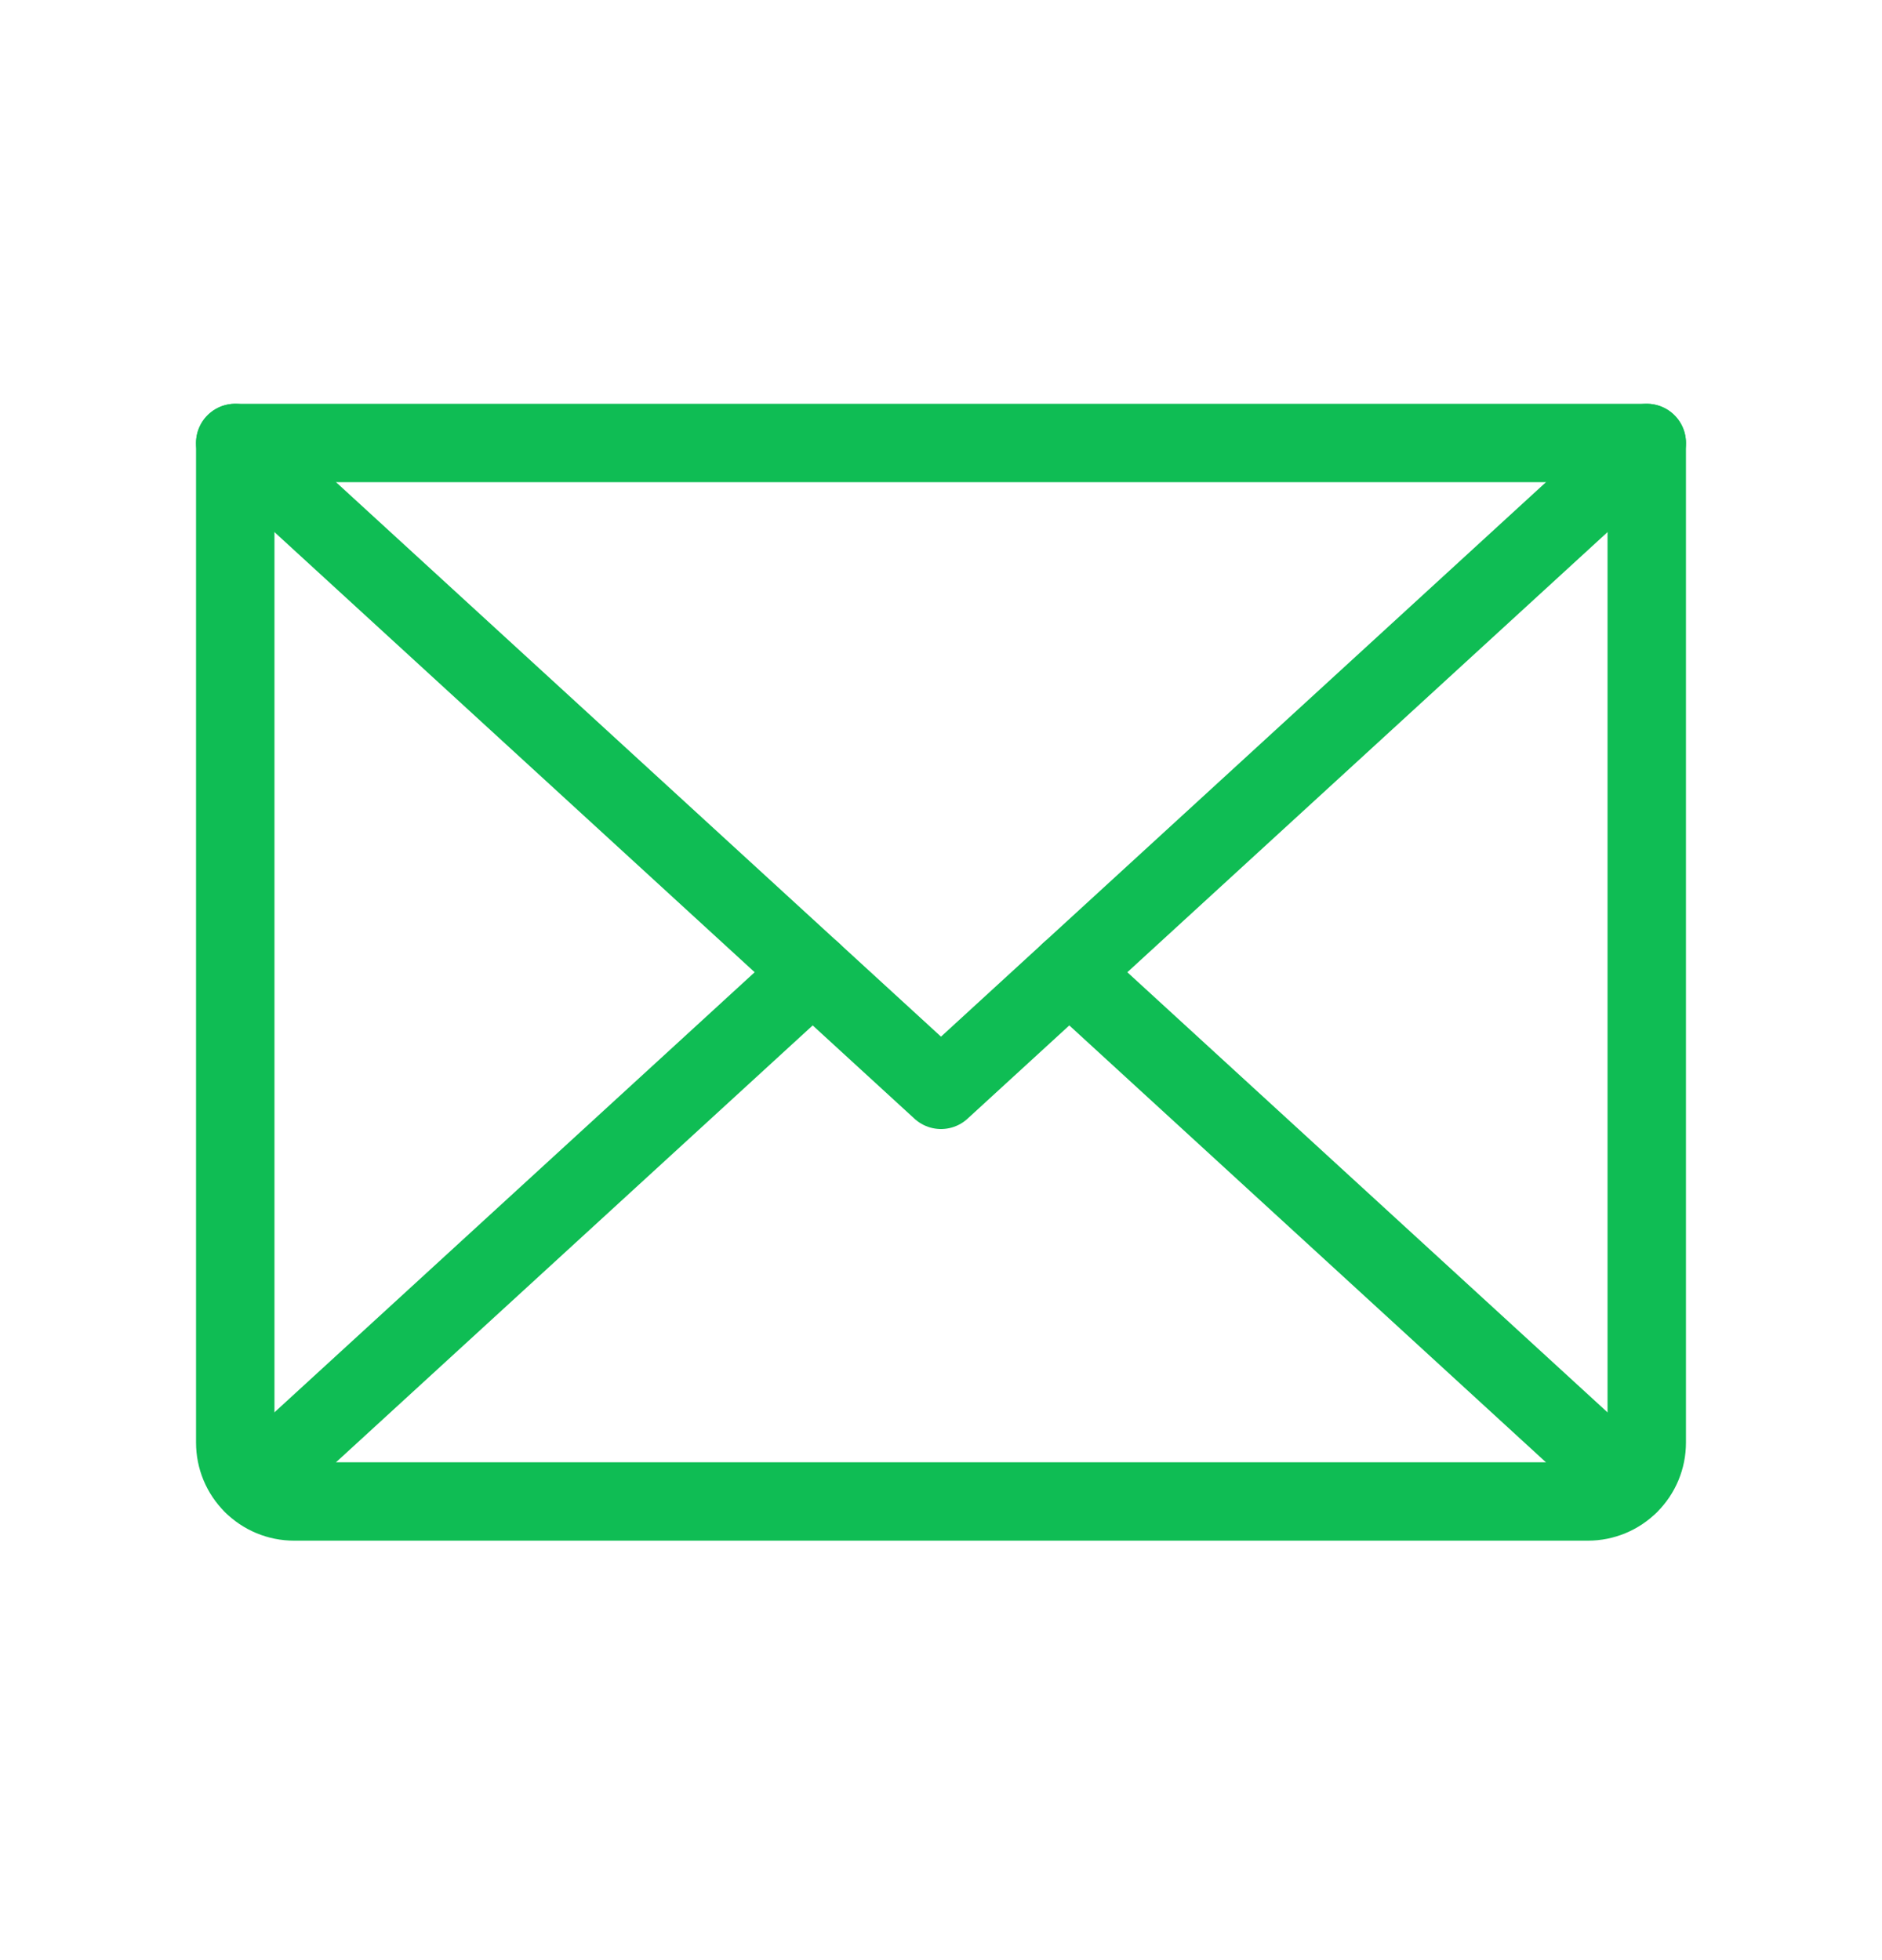
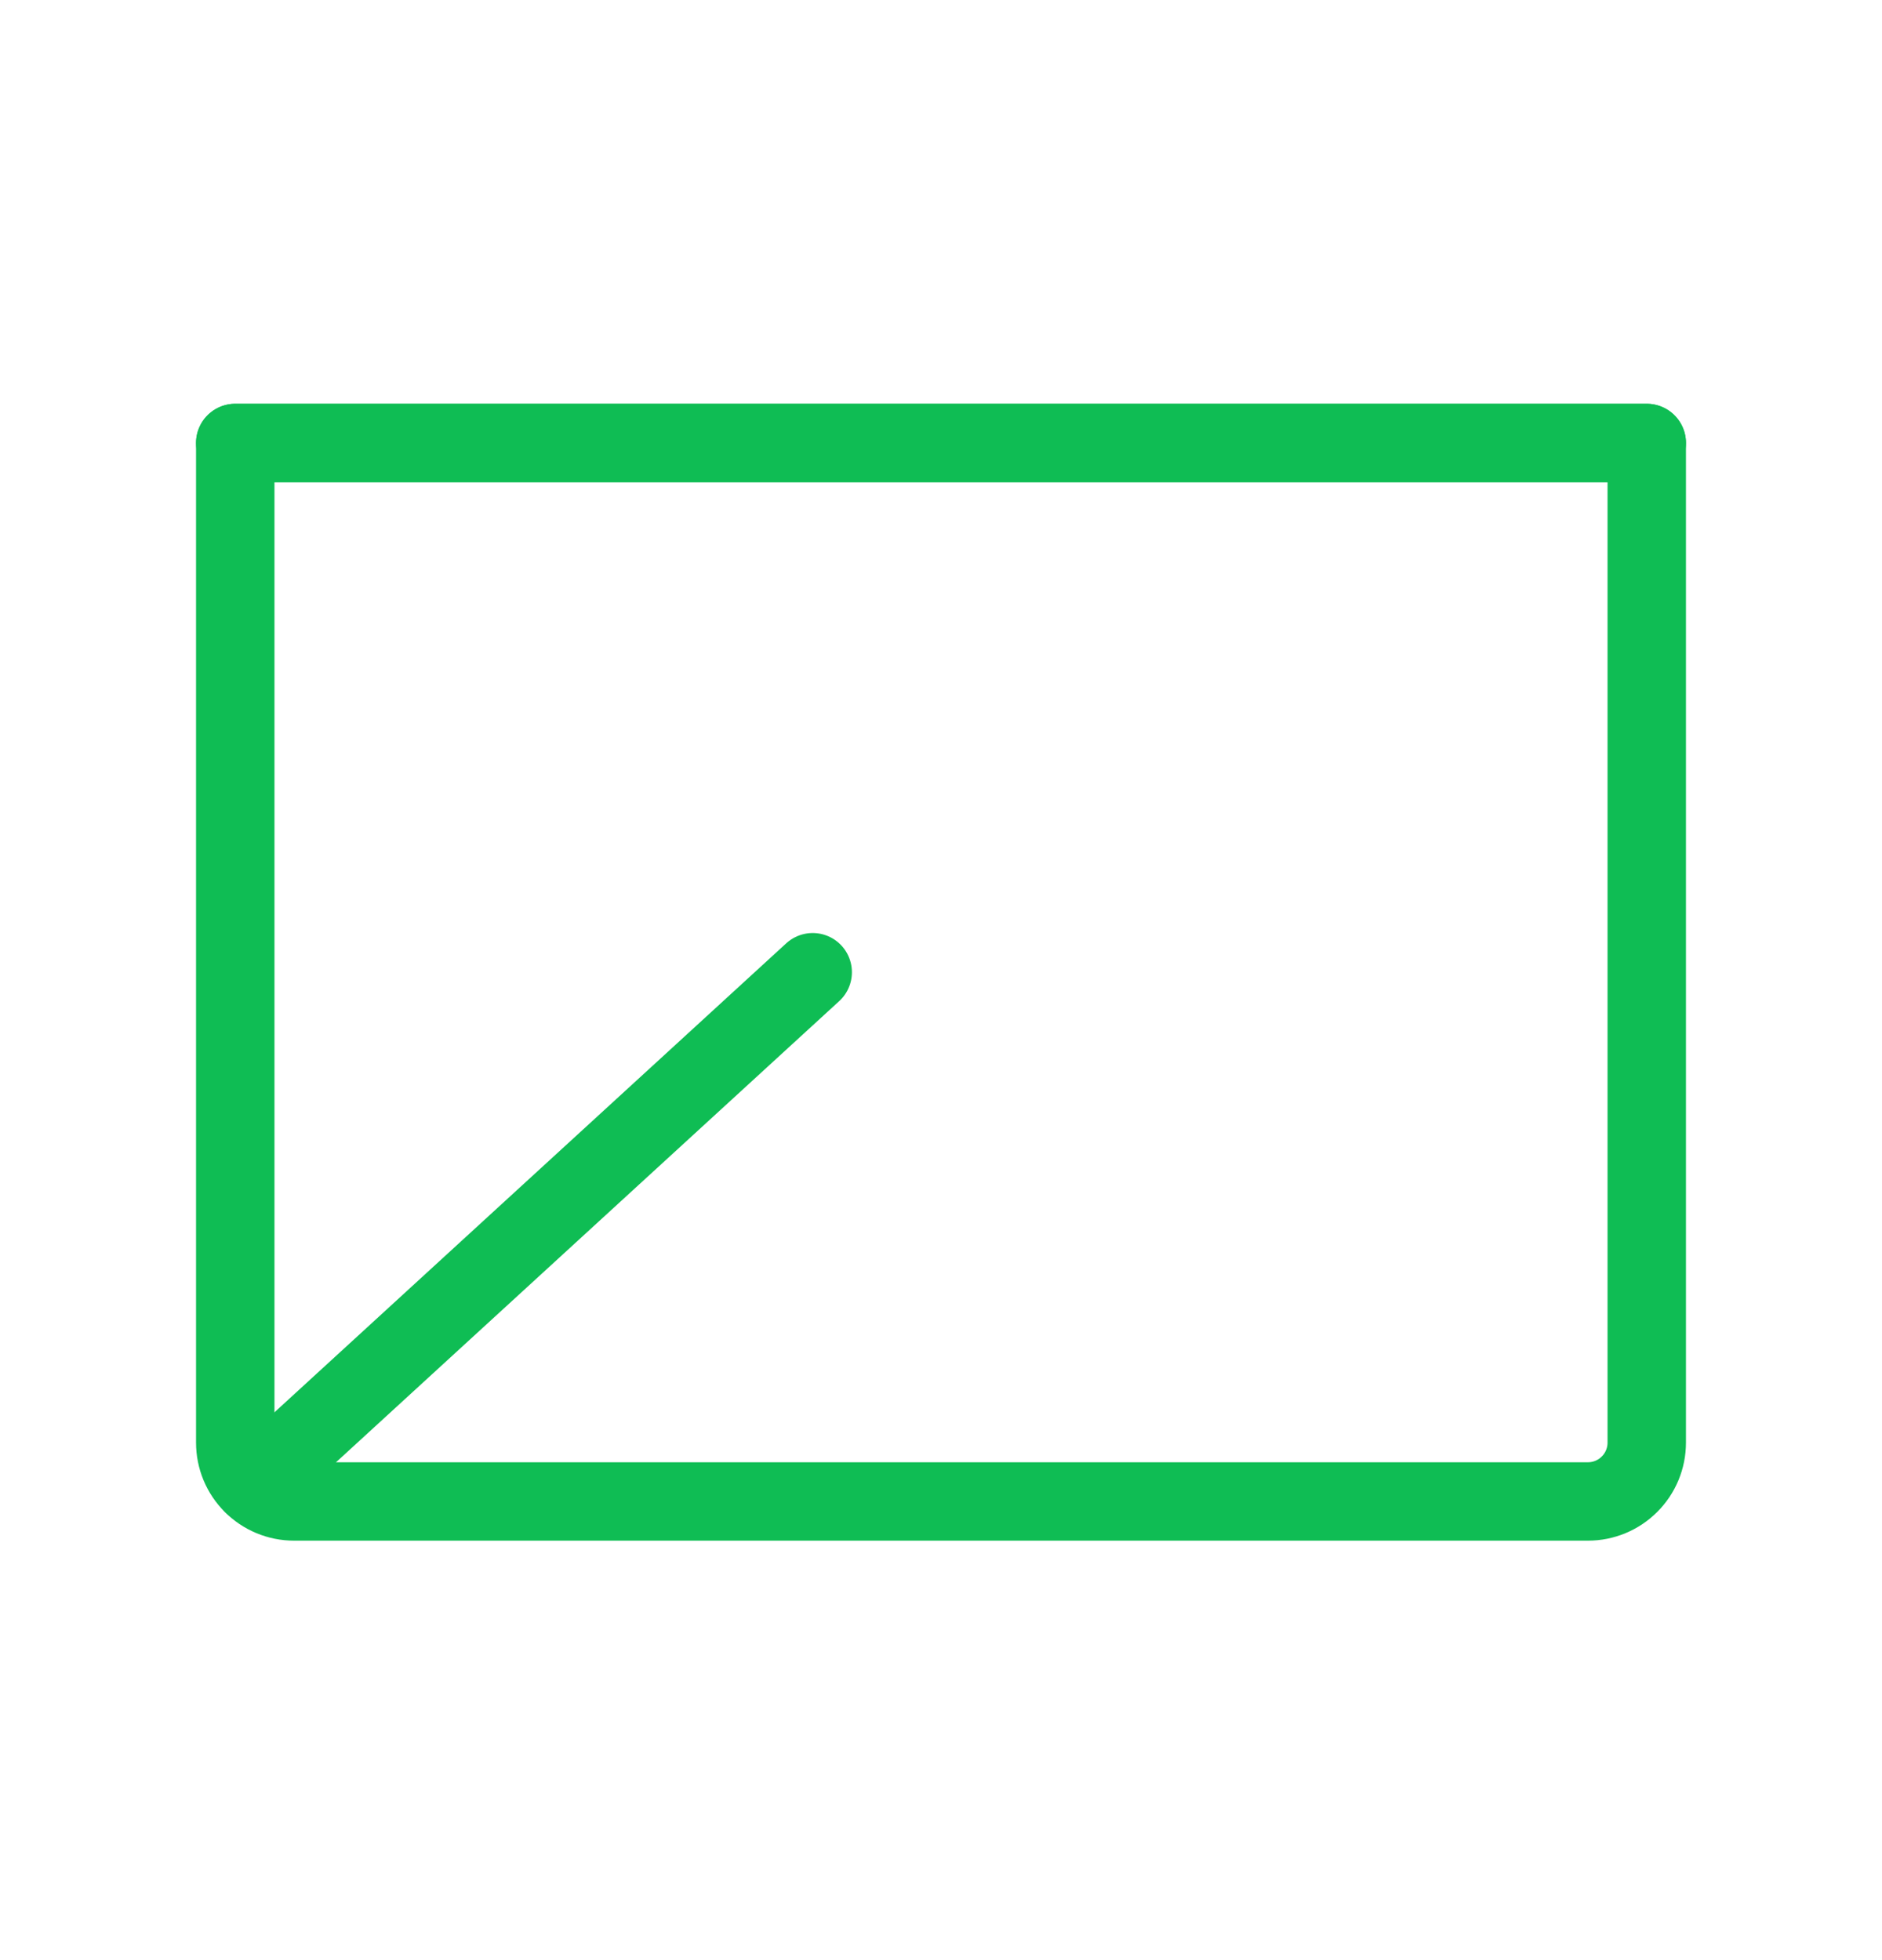
<svg xmlns="http://www.w3.org/2000/svg" width="24" height="25" viewBox="0 0 24 25" fill="none">
-   <path d="M21 5.65L12 13.9L3 5.65" stroke="#0FBD54" stroke-linecap="round" stroke-linejoin="round" />
+   <path d="M21 5.65L3 5.65" stroke="#0FBD54" stroke-linecap="round" stroke-linejoin="round" />
  <path d="M3 5.65H21V18.4C21 18.599 20.921 18.79 20.78 18.93C20.64 19.071 20.449 19.15 20.25 19.15H3.75C3.551 19.15 3.36 19.071 3.22 18.93C3.079 18.79 3 18.599 3 18.4V5.65Z" stroke="#0FBD54" stroke-linecap="round" stroke-linejoin="round" />
  <path d="M10.364 12.4L3.231 18.938" stroke="#0FBD54" stroke-linecap="round" stroke-linejoin="round" />
-   <path d="M20.768 18.938L13.636 12.4" stroke="#0FBD54" stroke-linecap="round" stroke-linejoin="round" />
</svg>